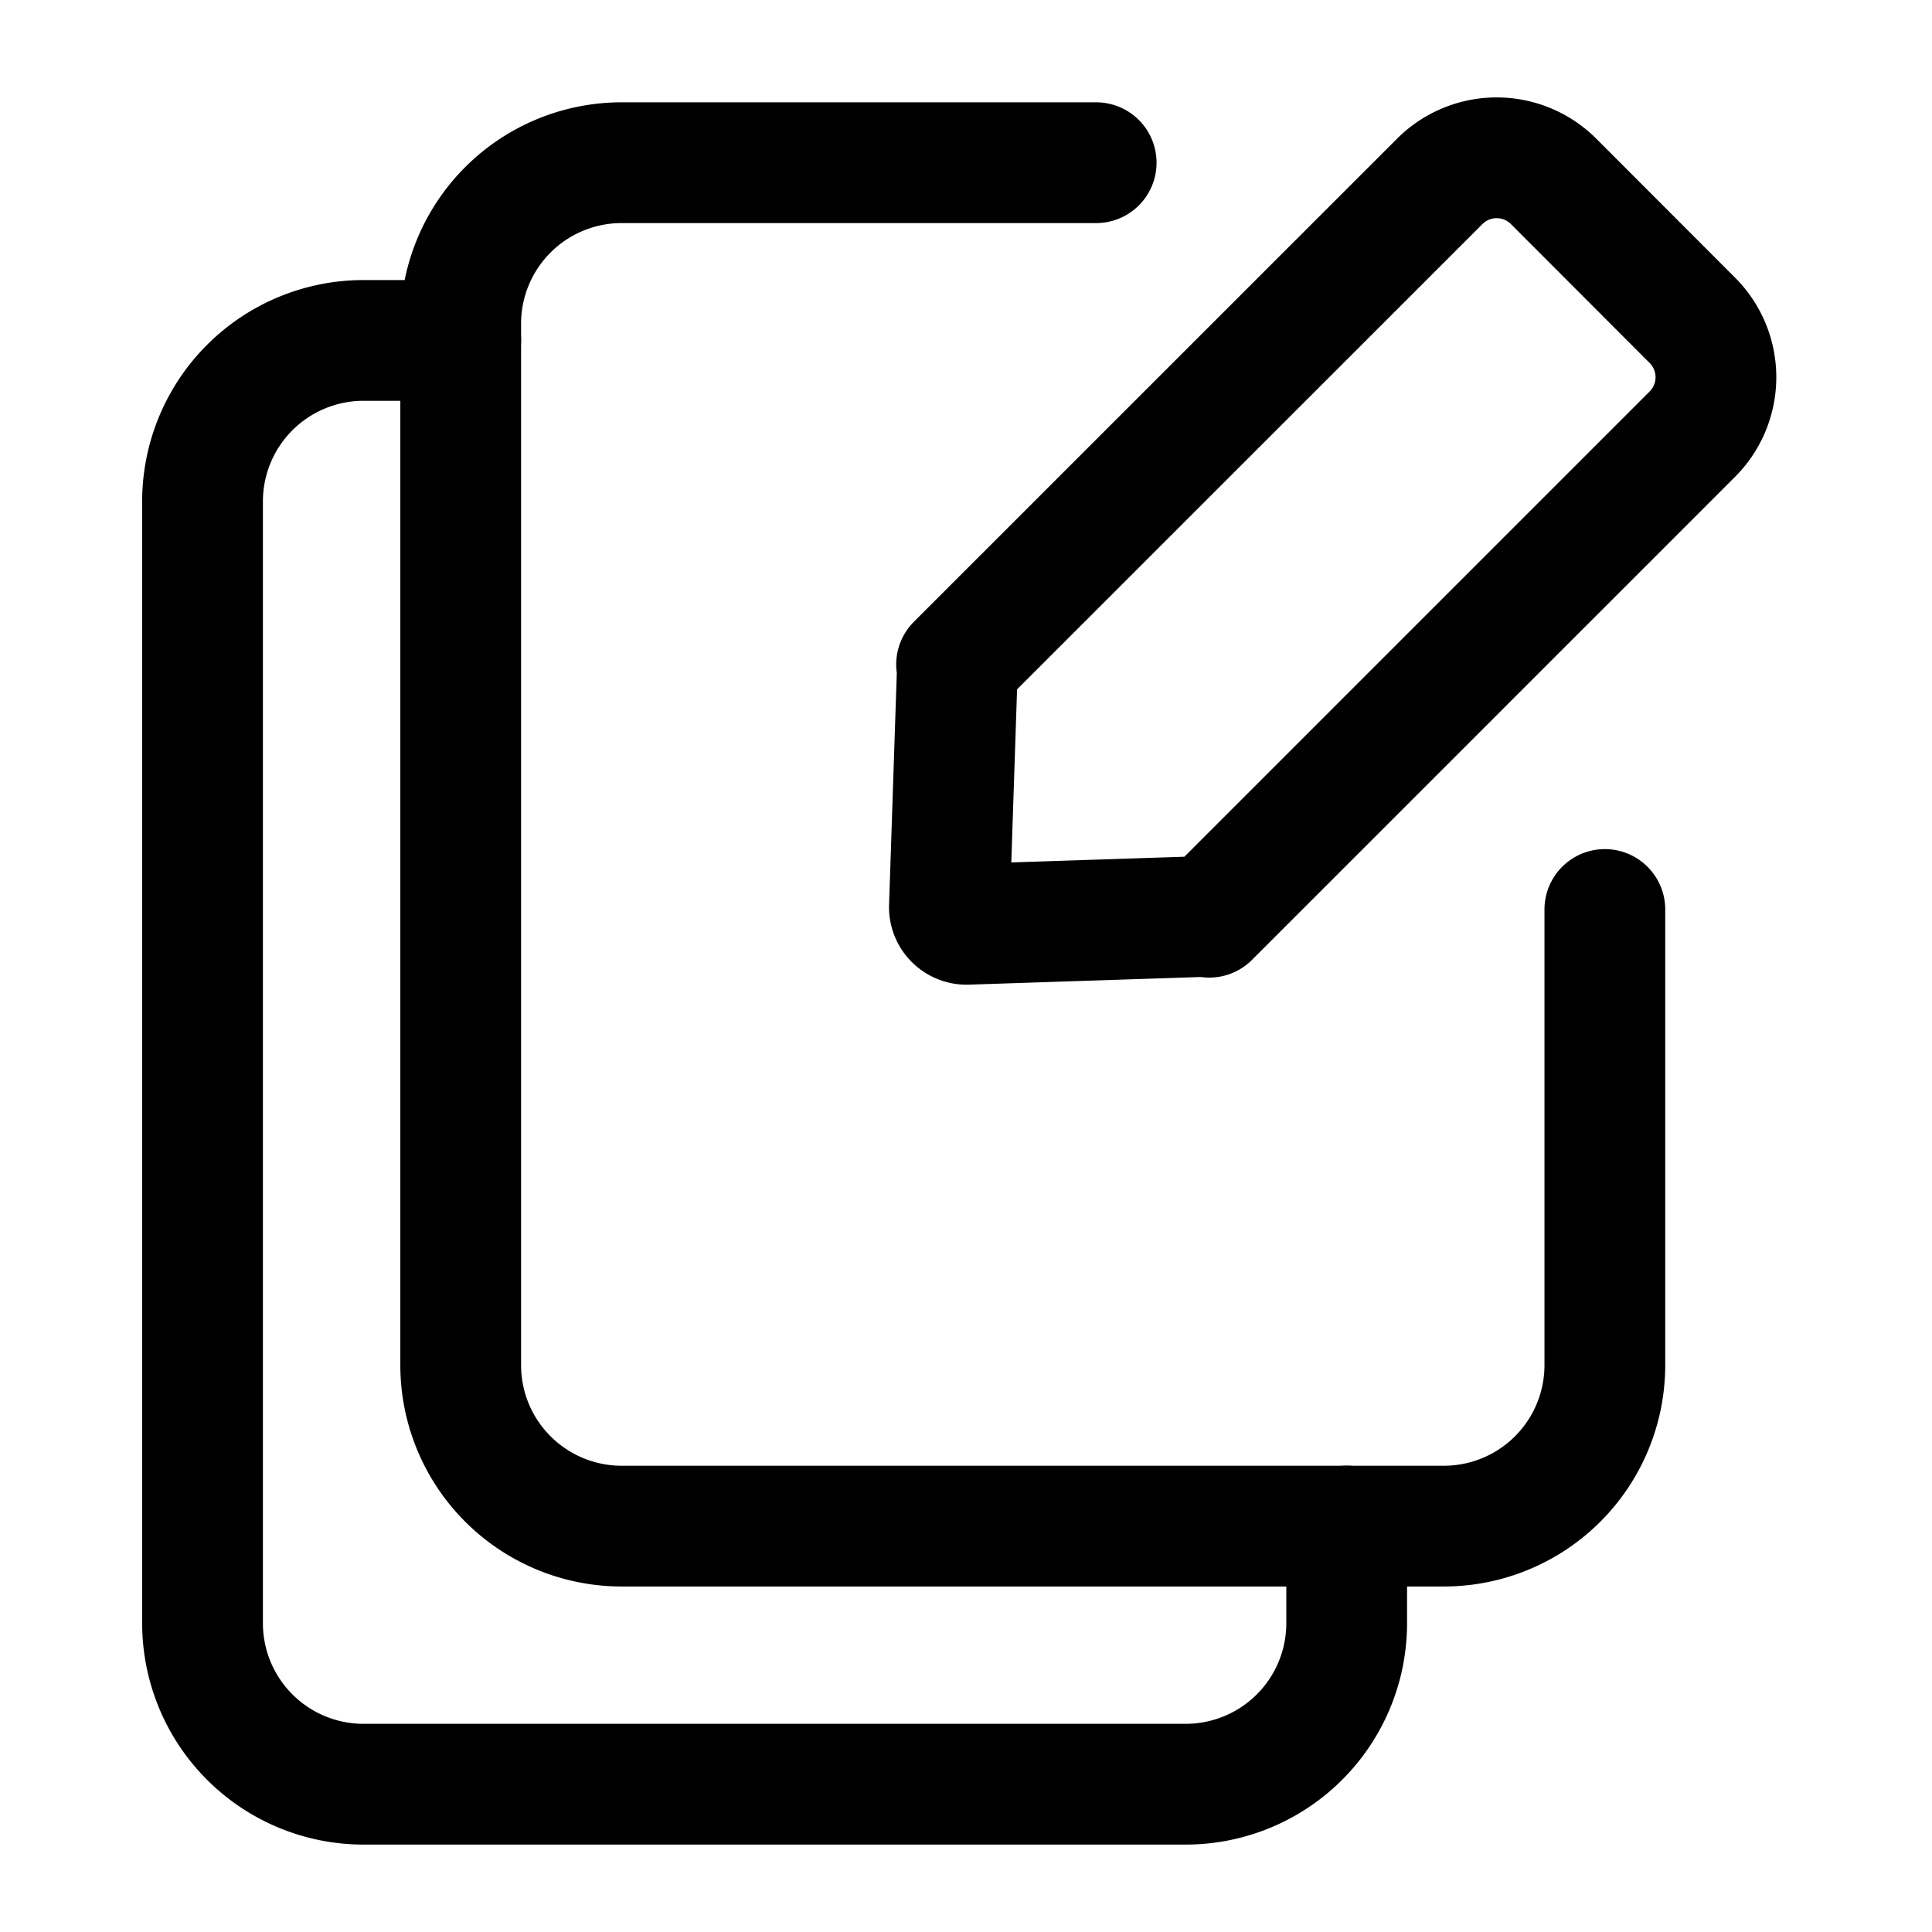
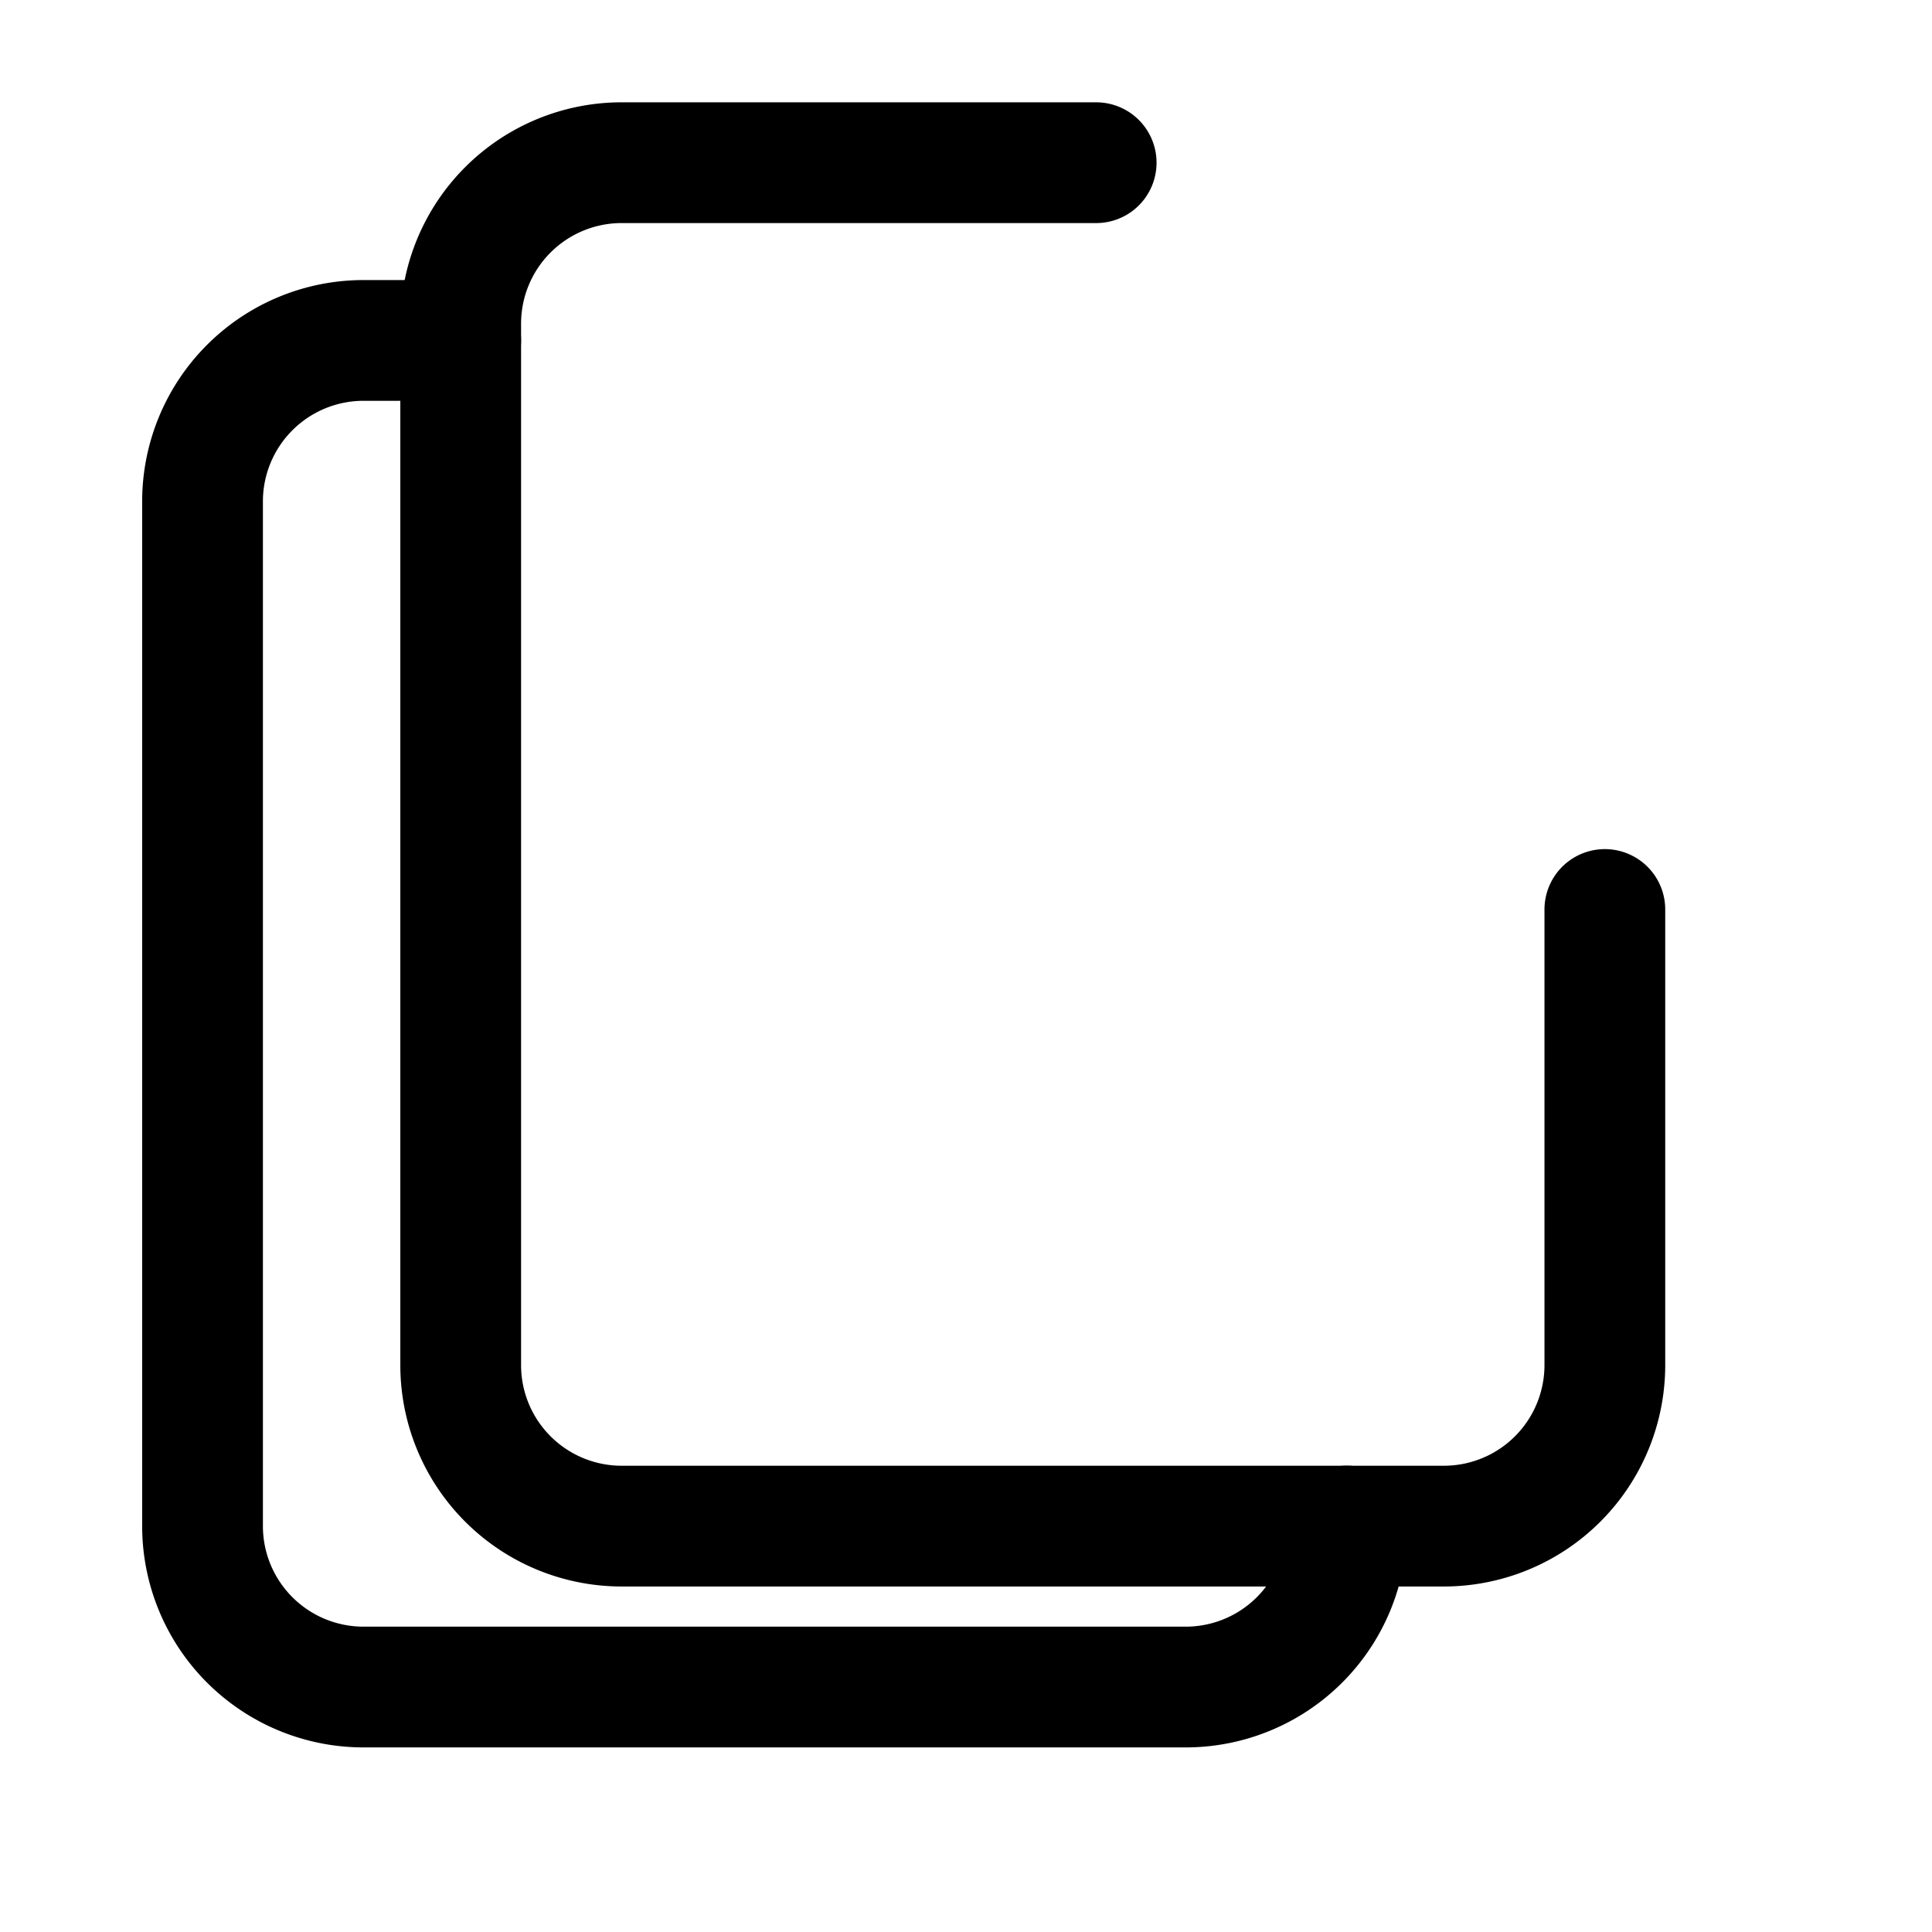
<svg xmlns="http://www.w3.org/2000/svg" width="800px" height="800px" viewBox="0 0 24 24">
  <defs>
    <style>.cls-1,.cls-2{fill:none;stroke:#000000;stroke-linecap:round;stroke-width:1.5px;}.cls-1{stroke-linejoin:bevel;}.cls-2{stroke-linejoin:round;}</style>
  </defs>
  <g id="ic-actions-emultiple-edit">
    <path class="cls-1" d="M19.936,11.298v5.66a2,2,0,0,1-2,2H7.723a2,2,0,0,1-2-2V4.021a2,2,0,0,1,2-2H13.617" />
-     <path class="cls-1" d="M16.729,18.957v1.207a2,2,0,0,1-2,2H4.516a2,2,0,0,1-2-2V6.229a2,2,0,0,1,2-2H5.723" />
-     <path class="cls-2" d="M19.299,2.253a1,1,0,0,0-1.414,0L11.883,8.254l.011.011L11.794,11.26a.213.213,0,0,0,.222.222l2.995-.099.011.011,6.001-6.001a1,1,0,0,0,0-1.414Z" />
+     <path class="cls-1" d="M16.729,18.957a2,2,0,0,1-2,2H4.516a2,2,0,0,1-2-2V6.229a2,2,0,0,1,2-2H5.723" />
  </g>
</svg>